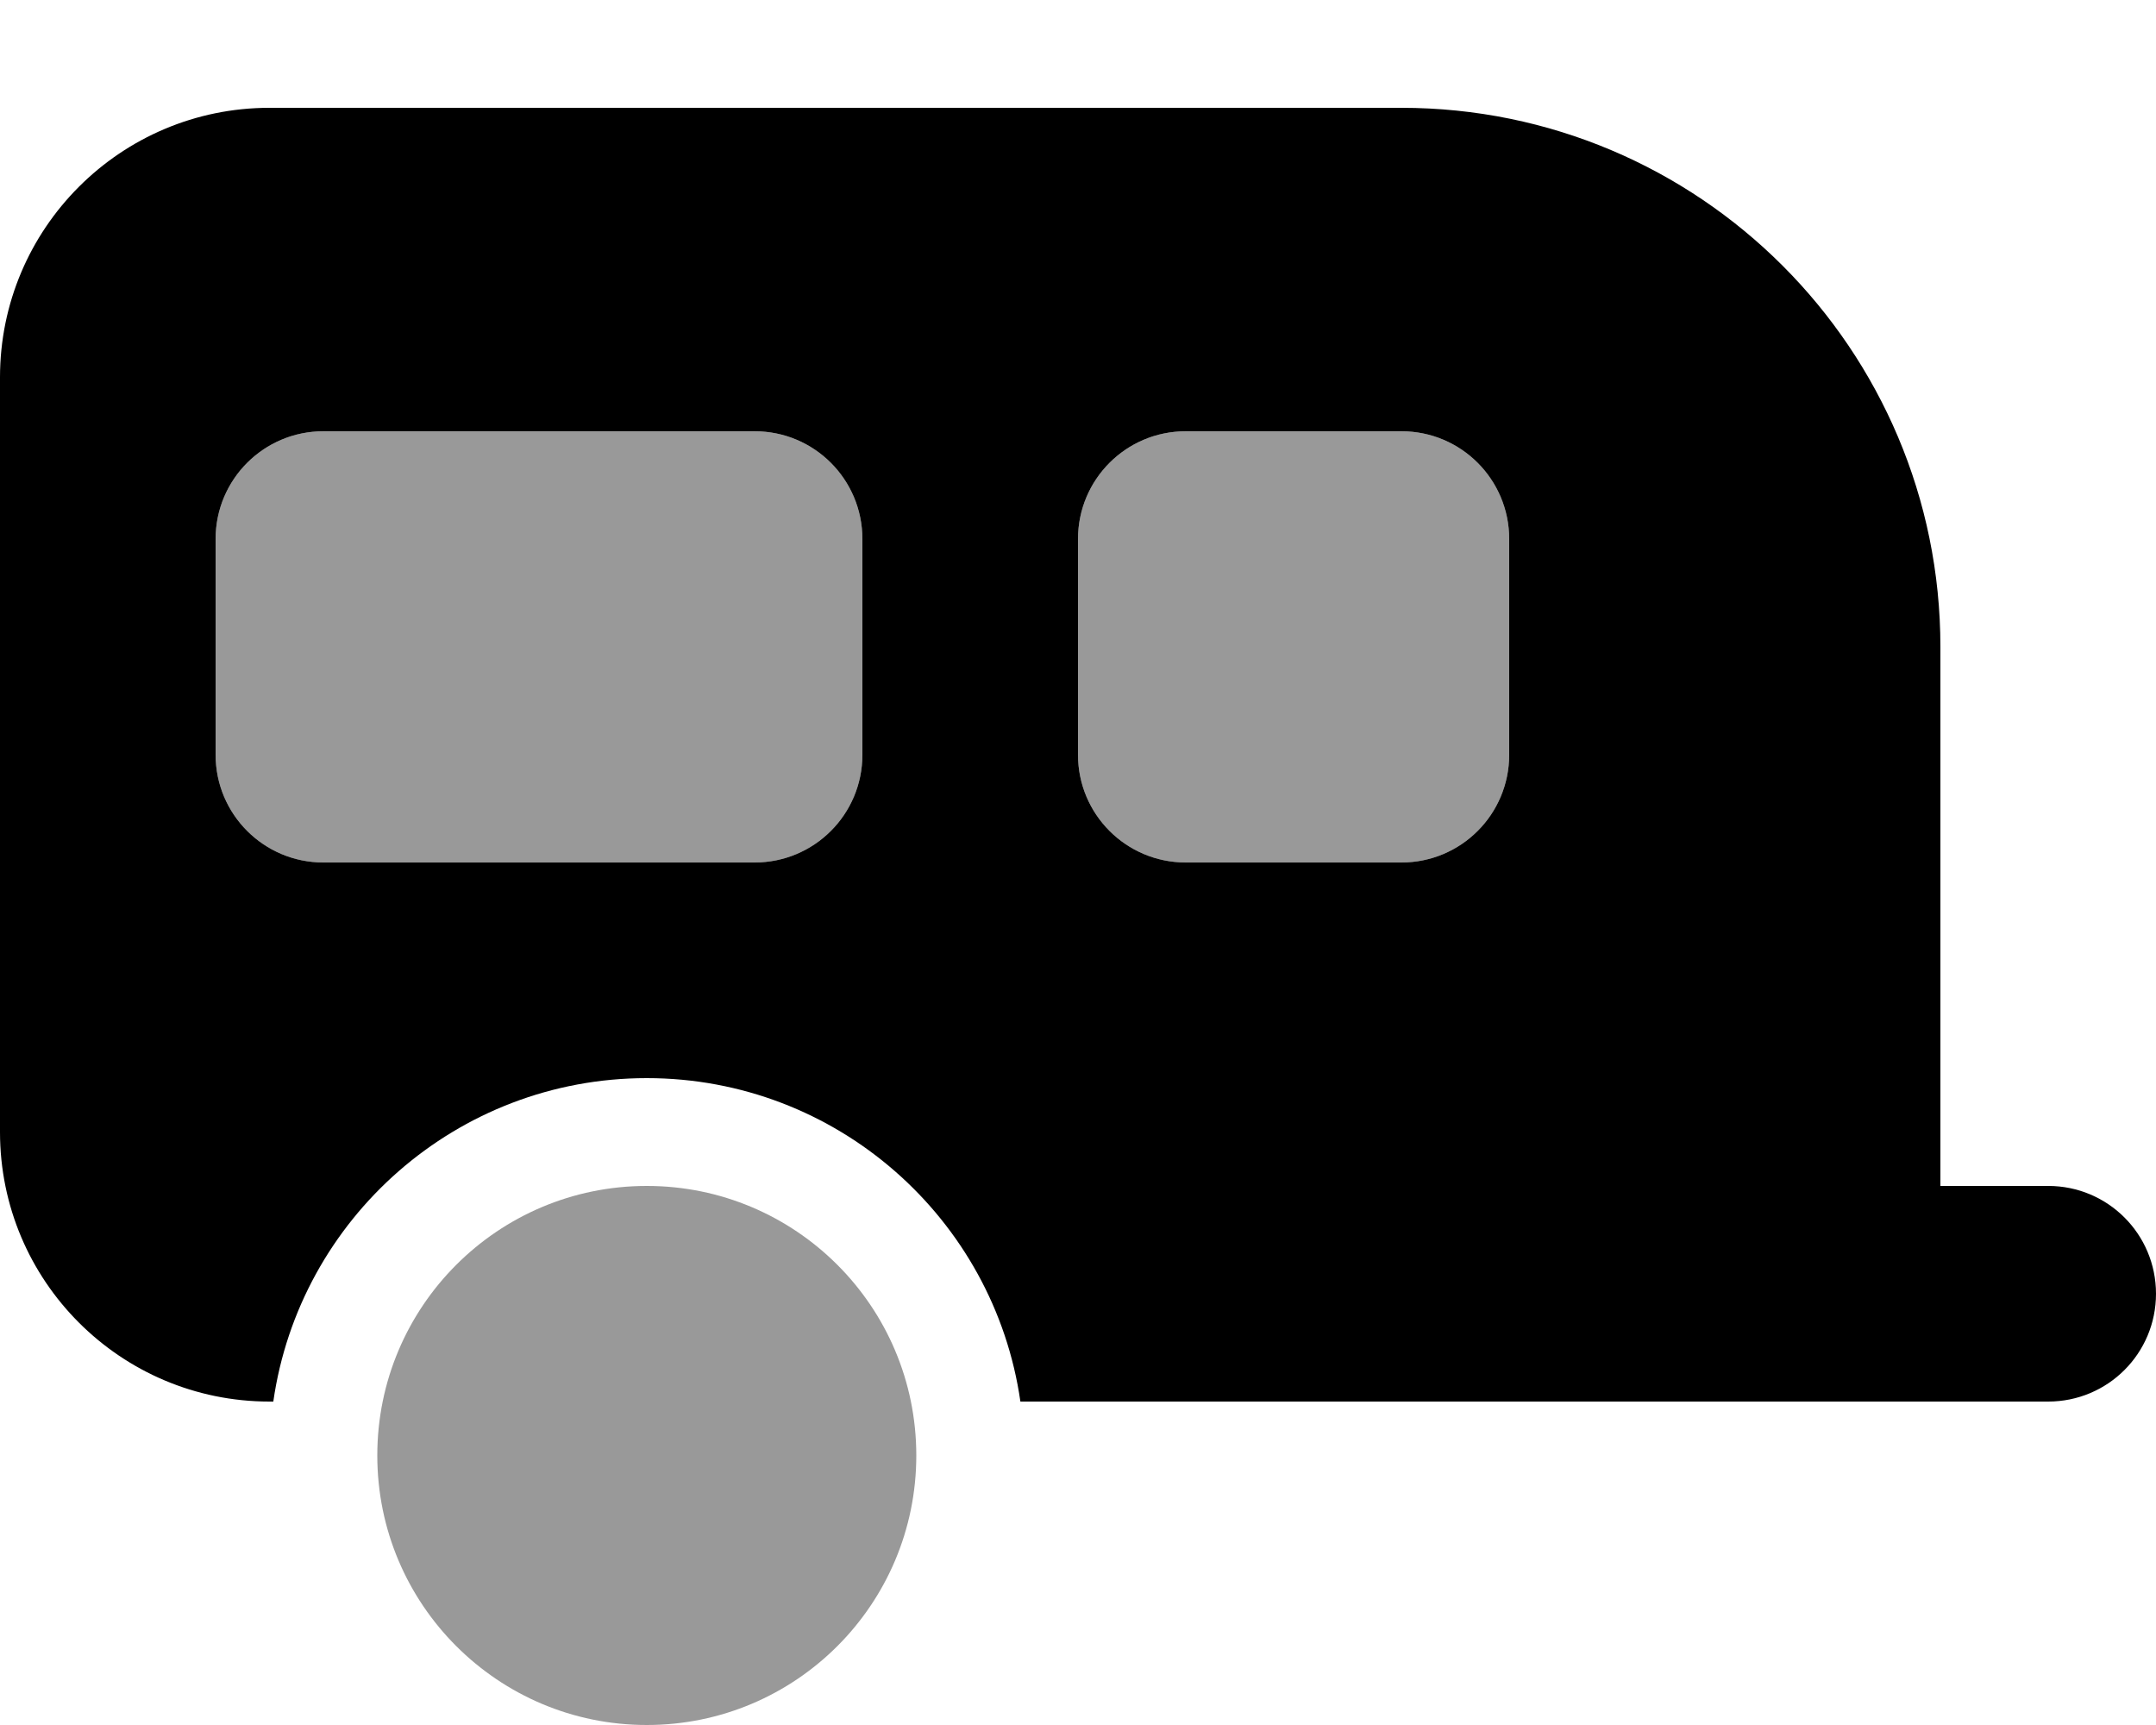
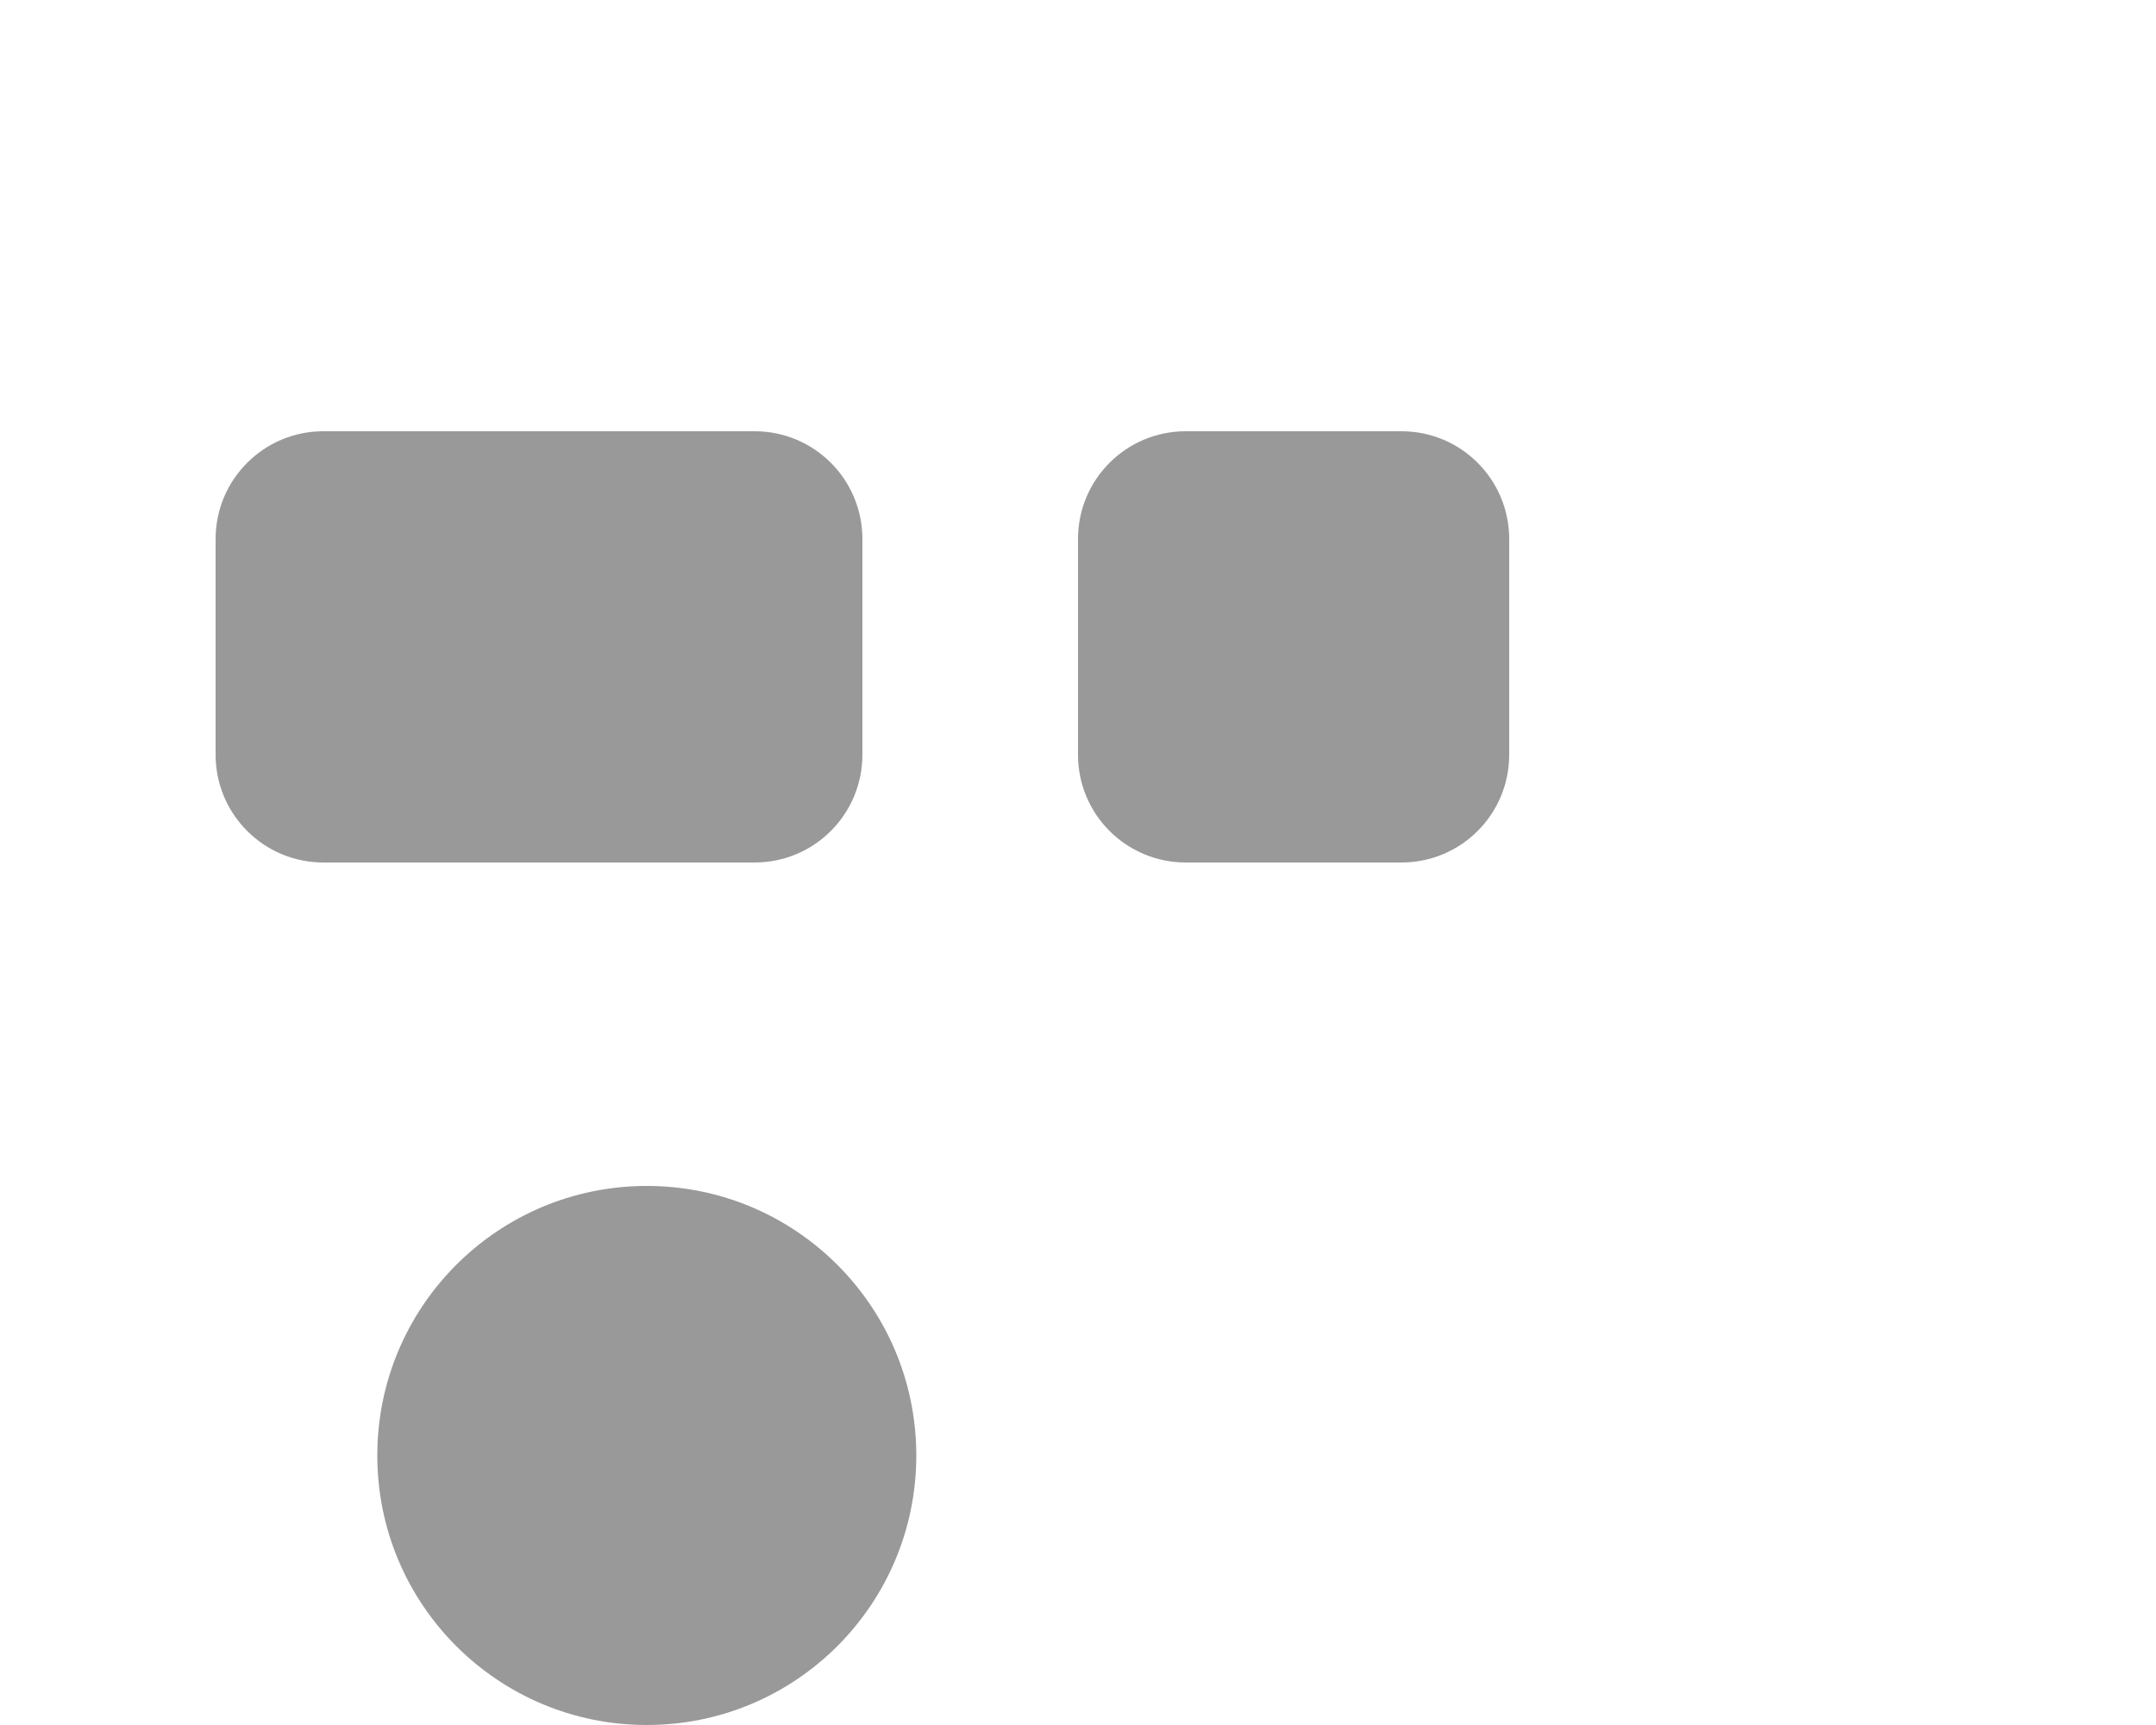
<svg xmlns="http://www.w3.org/2000/svg" viewBox="0 0 640 512">
  <defs>
    <style>.fa-secondary{opacity:.4}</style>
  </defs>
-   <path class="fa-primary" d="M416 32C504.4 32 576 103.6 576 192V352H608C625.7 352 640 366.3 640 384C640 401.7 625.7 416 608 416H302.9C295.1 361.7 248.4 320 192 320C135.6 320 88.9 361.7 81.13 416H80C35.82 416 0 380.2 0 336V112C0 67.82 35.82 32 80 32H416zM64 224C64 241.7 78.33 256 96 256H224C241.7 256 256 241.7 256 224V160C256 142.3 241.7 128 224 128H96C78.33 128 64 142.3 64 160V224zM352 128C334.3 128 320 142.3 320 160V224C320 241.7 334.3 256 352 256H416C433.7 256 448 241.7 448 224V160C448 142.3 433.7 128 416 128H352z" />
  <path class="fa-secondary" d="M64 160C64 142.3 78.33 128 96 128H224C241.7 128 256 142.3 256 160V224C256 241.7 241.7 256 224 256H96C78.33 256 64 241.7 64 224V160zM320 160C320 142.3 334.3 128 352 128H416C433.7 128 448 142.3 448 160V224C448 241.7 433.7 256 416 256H352C334.3 256 320 241.7 320 224V160zM112 432C112 387.8 147.8 352 192 352C236.2 352 272 387.8 272 432C272 476.2 236.2 512 192 512C147.8 512 112 476.2 112 432z" />
</svg>